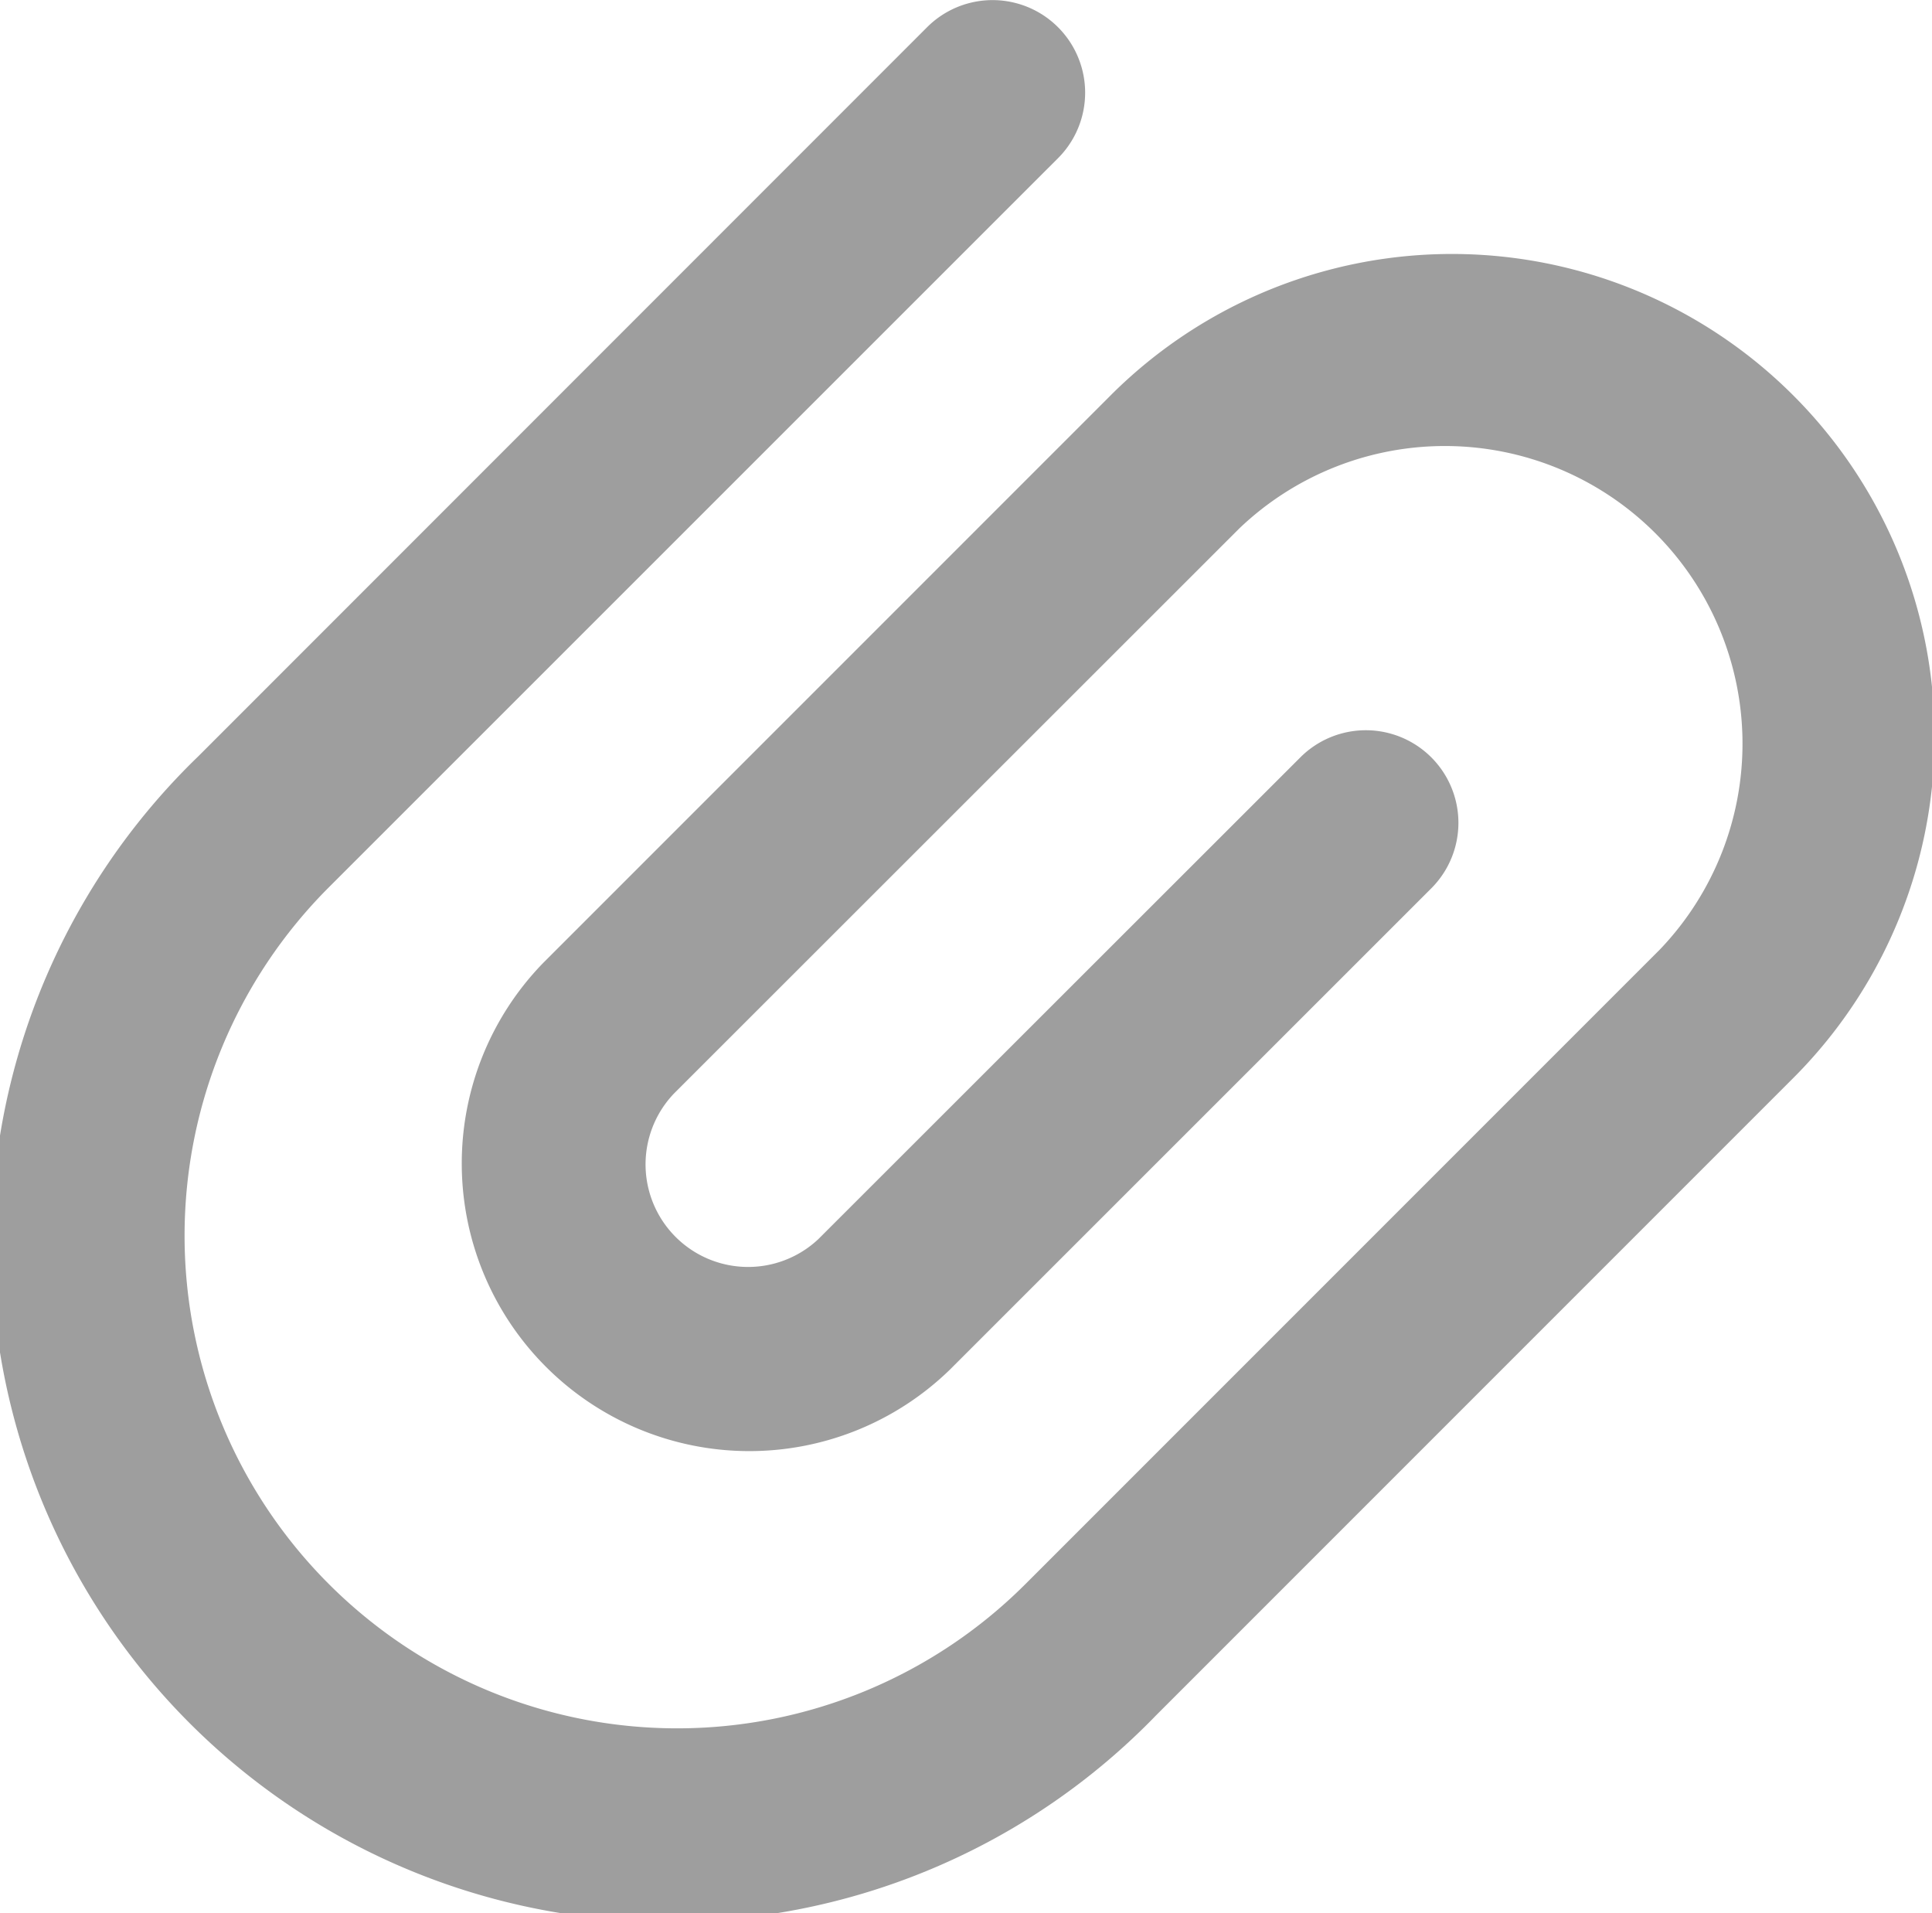
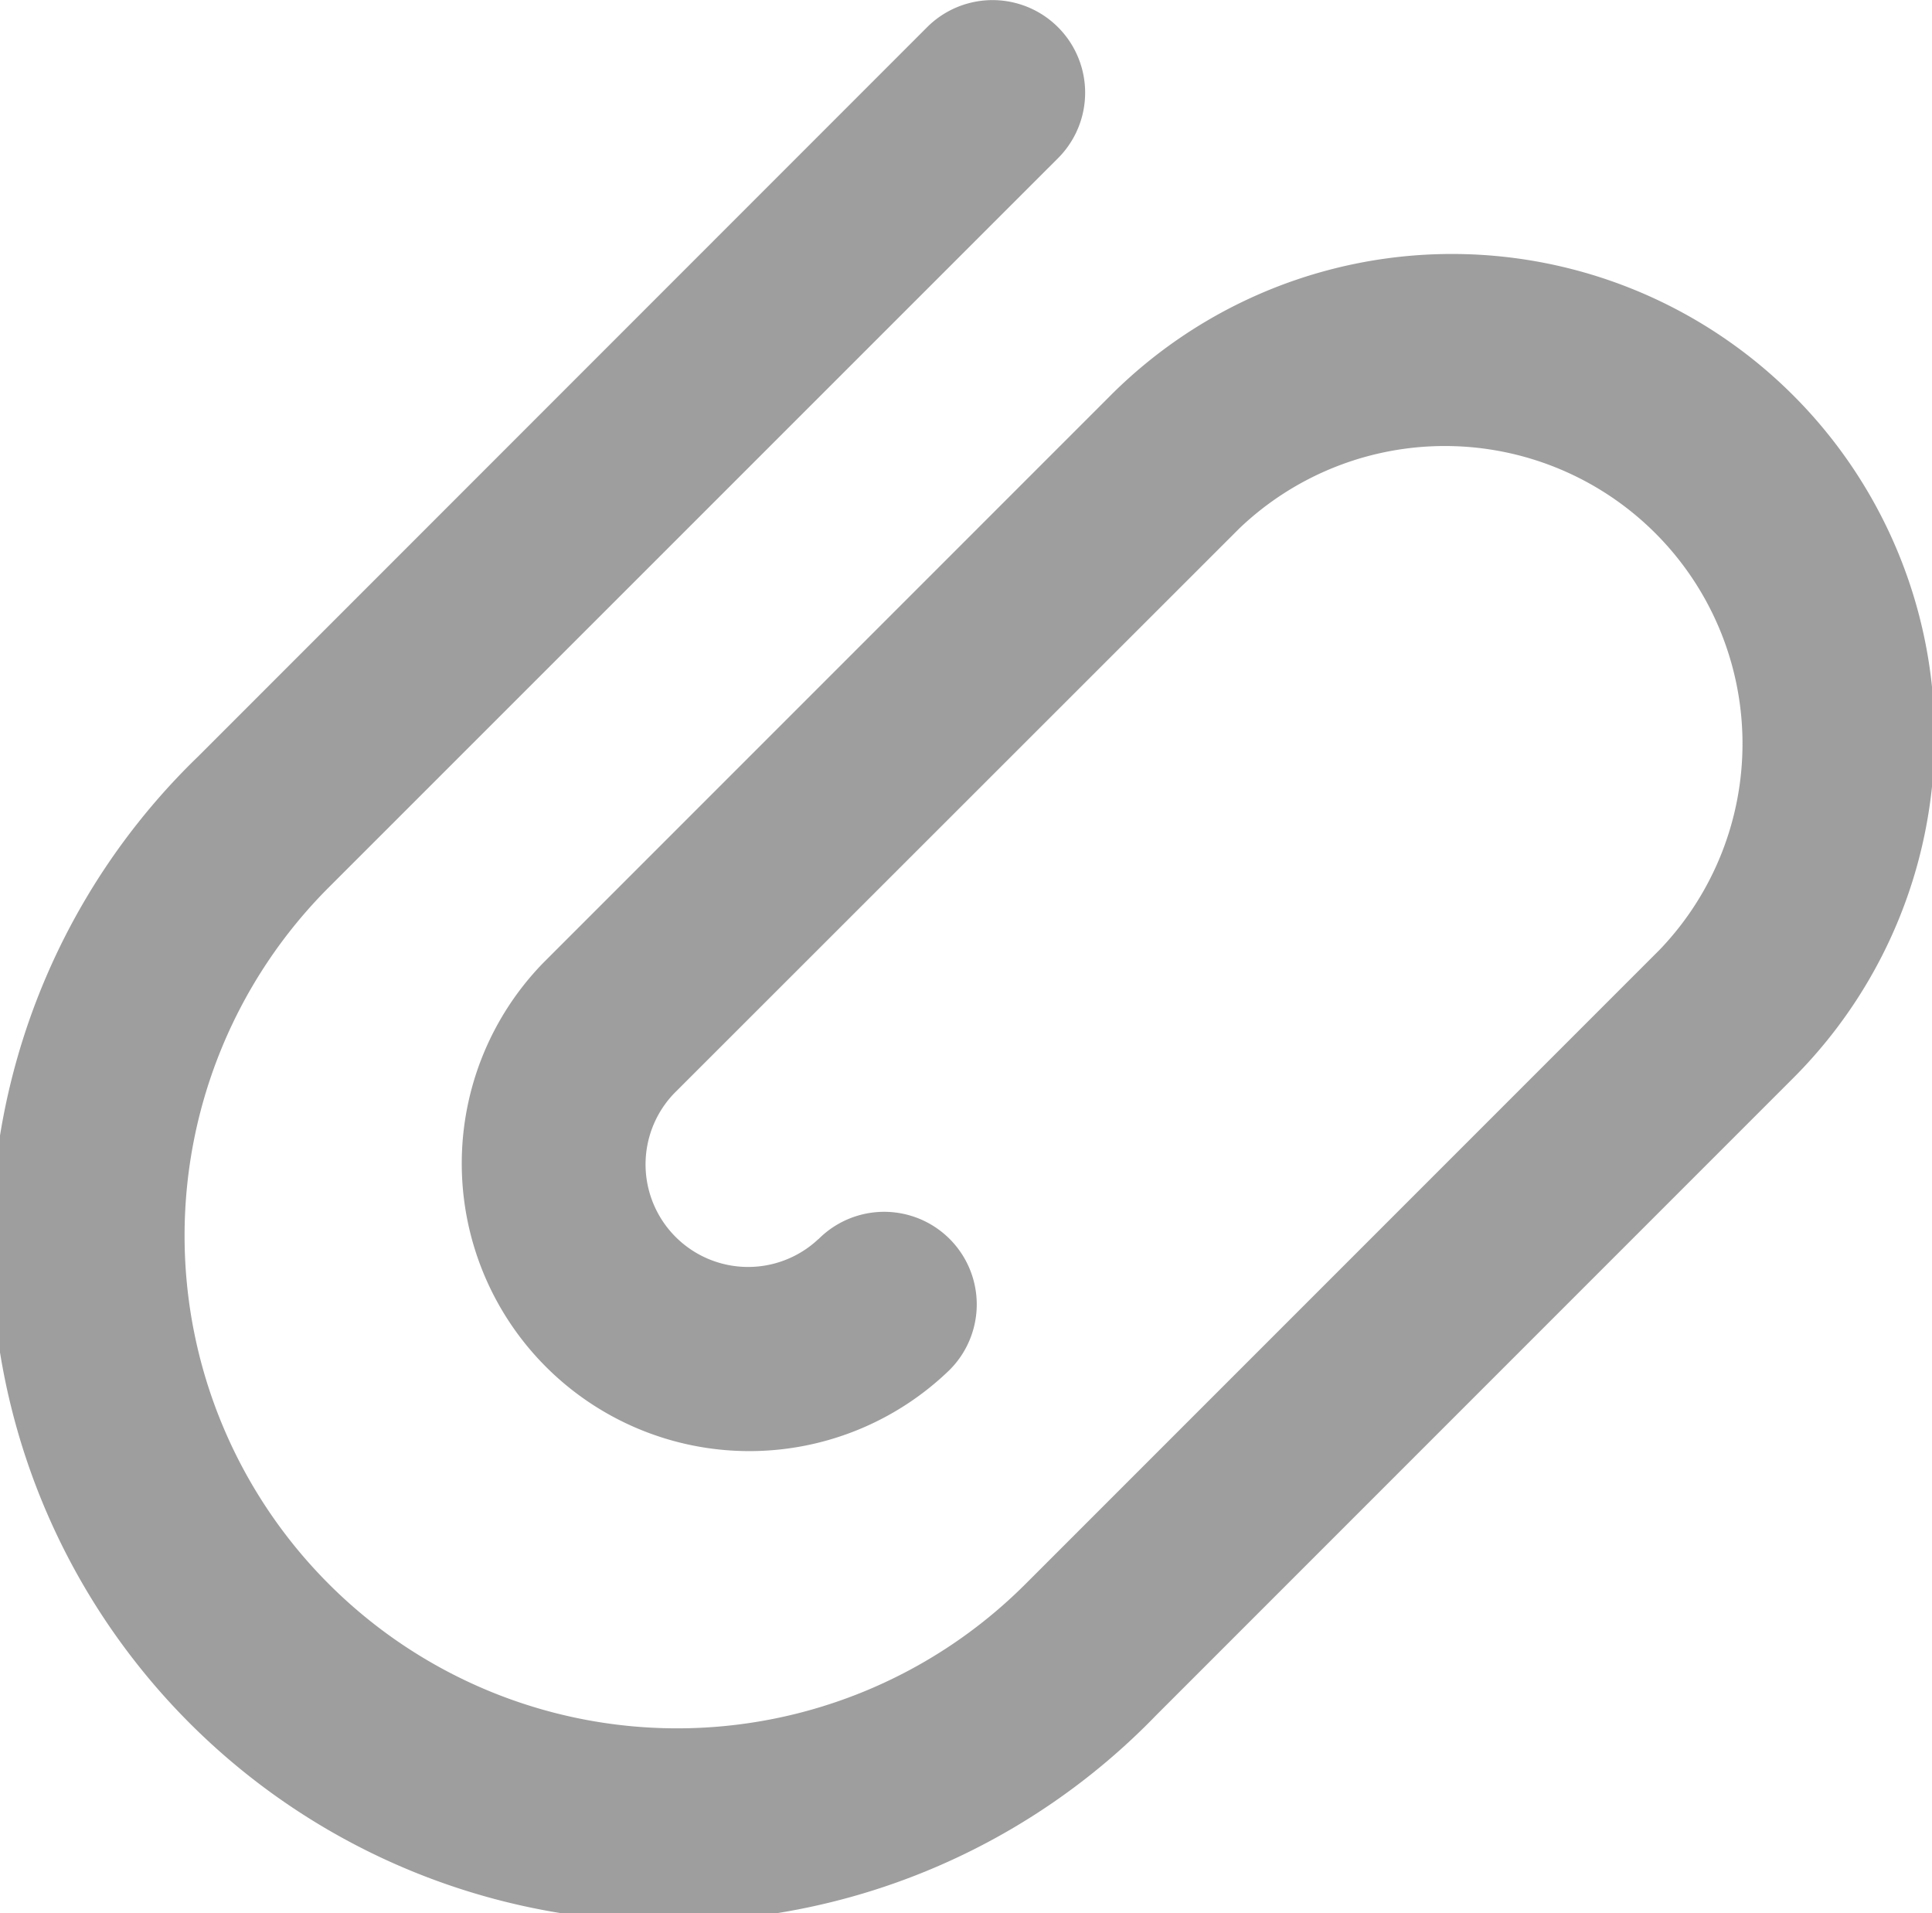
<svg xmlns="http://www.w3.org/2000/svg" width="11.568" height="11.454" viewBox="0 0 11.568 11.454">
-   <path id="attachment" d="M7.137,3.033,3.751,6.419A1.722,1.722,0,0,0,6.186,8.854L9.07,5.971a.554.554,0,0,0-.784-.784L5.4,8.071A.614.614,0,0,1,4.535,7.2L7.92,3.817a1.782,1.782,0,0,1,2.519,2.52l-3.8,3.8A2.949,2.949,0,0,1,2.47,5.964L6.835,1.6A.554.554,0,0,0,6.051.816L1.687,5.181a4.058,4.058,0,1,0,5.738,5.738l3.8-3.8A2.89,2.89,0,1,0,7.137,3.033Z" transform="translate(-0.5 -0.653)" fill="#9e9e9e" />
+   <path id="attachment" d="M7.137,3.033,3.751,6.419A1.722,1.722,0,0,0,6.186,8.854a.554.554,0,0,0-.784-.784L5.4,8.071A.614.614,0,0,1,4.535,7.2L7.92,3.817a1.782,1.782,0,0,1,2.519,2.52l-3.8,3.8A2.949,2.949,0,0,1,2.47,5.964L6.835,1.6A.554.554,0,0,0,6.051.816L1.687,5.181a4.058,4.058,0,1,0,5.738,5.738l3.8-3.8A2.89,2.89,0,1,0,7.137,3.033Z" transform="translate(-0.5 -0.653)" fill="#9e9e9e" />
</svg>